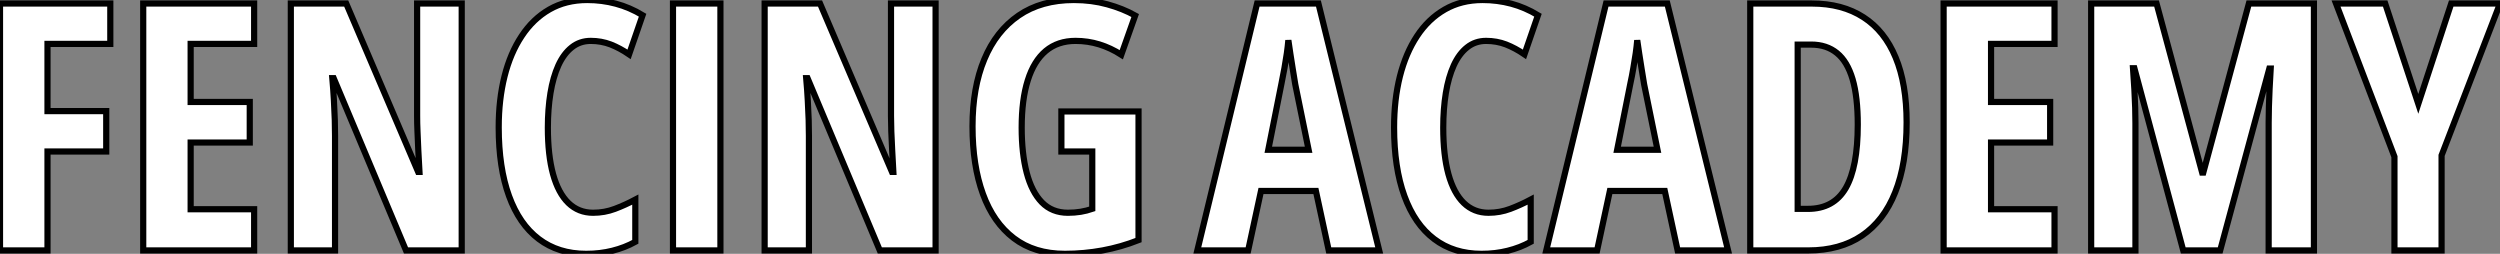
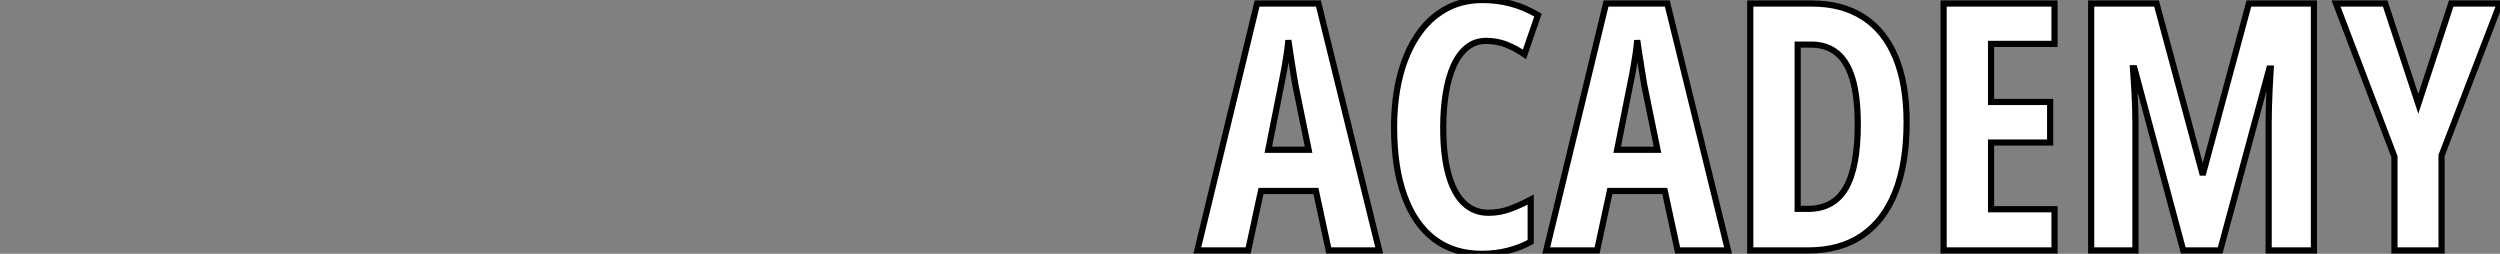
<svg xmlns="http://www.w3.org/2000/svg" viewBox="3.58 -40.55 404.8 41.1">
  <rect x="3.58" y="-40.55" width="404.8" height="41.1" fill="#808080" stroke="none" />
-   <path d="M11.27-16.02L11.27 0L3.58 0L3.58-39.98L21.44-39.98L21.44-33.44L11.27-33.44L11.27-22.56L20.78-22.56L20.78-16.02L11.27-16.02ZM44.73-6.67L44.73 0L26.77 0L26.77-39.98L44.73-39.98L44.73-33.44L34.45-33.44L34.45-24.04L44.02-24.04L44.02-17.47L34.45-17.47L34.45-6.67L44.73-6.67ZM78.34-39.98L78.34 0L69.32 0L57.61-27.89L57.39-27.89Q57.56-25.95 57.65-24.24Q57.75-22.53 57.79-21.11Q57.83-19.69 57.83-18.54L57.83-18.54L57.83 0L50.67 0L50.67-39.98L59.64-39.98L71.29-12.71L71.50-12.71Q71.39-14.60 71.31-16.23Q71.23-17.86 71.18-19.25Q71.12-20.64 71.12-21.79L71.12-21.79L71.12-39.98L78.34-39.98ZM99.23-33.93L99.23-33.93Q97.48-33.93 96.17-32.89Q94.86-31.86 93.99-29.96Q93.13-28.05 92.71-25.48Q92.29-22.91 92.29-19.88L92.29-19.88Q92.29-15.42 93.13-12.35Q93.98-9.27 95.62-7.68Q97.26-6.10 99.61-6.10L99.61-6.10Q101.47-6.10 103.14-6.73Q104.81-7.36 106.45-8.23L106.45-8.23L106.45-1.39Q104.73-0.44 102.74 0.05Q100.76 0.55 98.49 0.55L98.49 0.55Q93.98 0.55 90.82-1.85Q87.66-4.24 86.00-8.82Q84.33-13.40 84.33-19.93L84.33-19.93Q84.33-24.42 85.27-28.18Q86.21-31.94 88.05-34.71Q89.88-37.49 92.54-39.02Q95.21-40.55 98.66-40.55L98.66-40.55Q101.06-40.55 103.30-39.95Q105.55-39.35 107.63-38.09L107.63-38.09L105.44-31.75Q103.96-32.76 102.46-33.35Q100.95-33.93 99.23-33.93ZM120.23 0L112.55 0L112.55-39.98L120.23-39.98L120.23 0ZM155.07-39.98L155.07 0L146.04 0L134.34-27.89L134.12-27.89Q134.29-25.95 134.38-24.24Q134.48-22.53 134.52-21.11Q134.56-19.69 134.56-18.54L134.56-18.54L134.56 0L127.39 0L127.39-39.98L136.36-39.98L148.01-12.71L148.23-12.71Q148.12-14.60 148.04-16.23Q147.96-17.86 147.90-19.25Q147.85-20.64 147.85-21.79L147.85-21.79L147.85-39.98L155.07-39.98ZM175.44-16.02L175.44-22.50L187.93-22.50L187.93-1.67Q185.09-0.55 182.10 0Q179.10 0.55 176.01 0.55L176.01 0.55Q171.06 0.55 167.74-1.98Q164.42-4.51 162.74-9.13Q161.05-13.75 161.05-20.10L161.05-20.10Q161.05-26.36 162.96-30.94Q164.86-35.52 168.52-38.04Q172.18-40.55 177.46-40.55L177.46-40.55Q180.36-40.55 182.88-39.85Q185.39-39.16 187.39-38.04L187.39-38.04L185.14-31.69Q183.42-32.79 181.58-33.36Q179.73-33.93 177.73-33.93L177.73-33.93Q174.86-33.93 172.92-32.31Q170.98-30.68 170.00-27.55Q169.01-24.42 169.01-19.88L169.01-19.88Q169.01-15.70 169.82-12.59Q170.63-9.49 172.28-7.79Q173.93-6.10 176.50-6.10L176.50-6.10Q177.57-6.10 178.57-6.26Q179.57-6.43 180.44-6.73L180.44-6.73L180.44-16.02L175.44-16.02Z" fill="white" stroke="black" transform="scale(1,1)" />
  <path d="M226.90 0L218.73 0L216.65-9.63L207.76-9.63L205.68 0L197.45 0L207.13-39.98L217.06-39.98L226.90 0ZM208.94-16.30L215.47-16.30L213.31-26.88Q213.09-28.19 212.89-29.45Q212.68-30.71 212.51-31.87Q212.33-33.03 212.19-34.04L212.19-34.04Q212.11-33.09 211.95-31.94Q211.78-30.79 211.56-29.53Q211.34-28.27 211.07-26.99L211.07-26.99L208.94-16.30ZM244.21-33.93L244.21-33.93Q242.46-33.93 241.15-32.89Q239.84-31.86 238.97-29.96Q238.11-28.05 237.69-25.48Q237.27-22.91 237.27-19.88L237.27-19.88Q237.27-15.42 238.11-12.35Q238.96-9.27 240.60-7.68Q242.24-6.10 244.59-6.10L244.59-6.10Q246.45-6.10 248.12-6.73Q249.79-7.36 251.43-8.23L251.43-8.23L251.43-1.39Q249.71-0.44 247.72 0.05Q245.74 0.55 243.47 0.55L243.47 0.55Q238.96 0.55 235.80-1.85Q232.64-4.24 230.98-8.82Q229.31-13.40 229.31-19.93L229.31-19.93Q229.31-24.42 230.25-28.18Q231.20-31.94 233.03-34.71Q234.86-37.49 237.53-39.02Q240.19-40.55 243.64-40.55L243.64-40.55Q246.04-40.55 248.29-39.95Q250.53-39.35 252.61-38.09L252.61-38.09L250.42-31.75Q248.94-32.76 247.44-33.35Q245.93-33.93 244.21-33.93ZM283.39 0L275.22 0L273.14-9.63L264.25-9.63L262.18 0L253.95 0L263.63-39.98L273.55-39.98L283.39 0ZM265.43-16.30L271.96-16.30L269.80-26.88Q269.59-28.19 269.38-29.45Q269.18-30.71 269.00-31.87Q268.82-33.03 268.68-34.04L268.68-34.04Q268.60-33.09 268.44-31.94Q268.27-30.79 268.05-29.53Q267.84-28.27 267.56-26.99L267.56-26.99L265.43-16.30ZM312.30-20.73L312.30-20.73Q312.30-14.03 310.45-9.41Q308.61-4.79 305.06-2.39Q301.52 0 296.38 0L296.38 0L286.98 0L286.98-39.98L296.96-39.98Q301.88-39.98 305.31-37.76Q308.74-35.55 310.52-31.25Q312.30-26.96 312.30-20.73ZM304.39-20.37L304.39-20.37Q304.39-24.86 303.55-27.73Q302.70-30.60 301.02-31.96Q299.34-33.33 296.85-33.33L296.85-33.33L294.66-33.33L294.66-6.73L296.33-6.73Q300.48-6.73 302.44-10.09Q304.39-13.45 304.39-20.37ZM336.25-6.67L336.25 0L318.29 0L318.29-39.98L336.25-39.98L336.25-33.44L325.97-33.44L325.97-24.04L335.54-24.04L335.54-17.47L325.97-17.47L325.97-6.67L336.25-6.67ZM363.07 0L357.09 0L349.18-29.50L348.96-29.50Q349.10-27.67 349.18-26.06Q349.27-24.45 349.31-23.08Q349.35-21.71 349.35-20.62L349.35-20.62L349.35 0L342.18 0L342.18-39.98L352.77-39.98L360.15-12.61L360.34-12.61L367.72-39.98L378.25-39.98L378.25 0L370.92 0L370.92-20.67Q370.92-21.90 370.96-23.26Q371.00-24.61 371.07-26.15Q371.14-27.70 371.25-29.45L371.25-29.45L371.03-29.45L363.07 0ZM389.79-39.98L395.15-23.73L400.48-39.98L408.38-39.98L398.92-15.39L398.92 0L391.29 0L391.29-15.18L381.83-39.98L389.79-39.98Z" fill="white" stroke="black" transform="scale(1,1)" />
</svg>